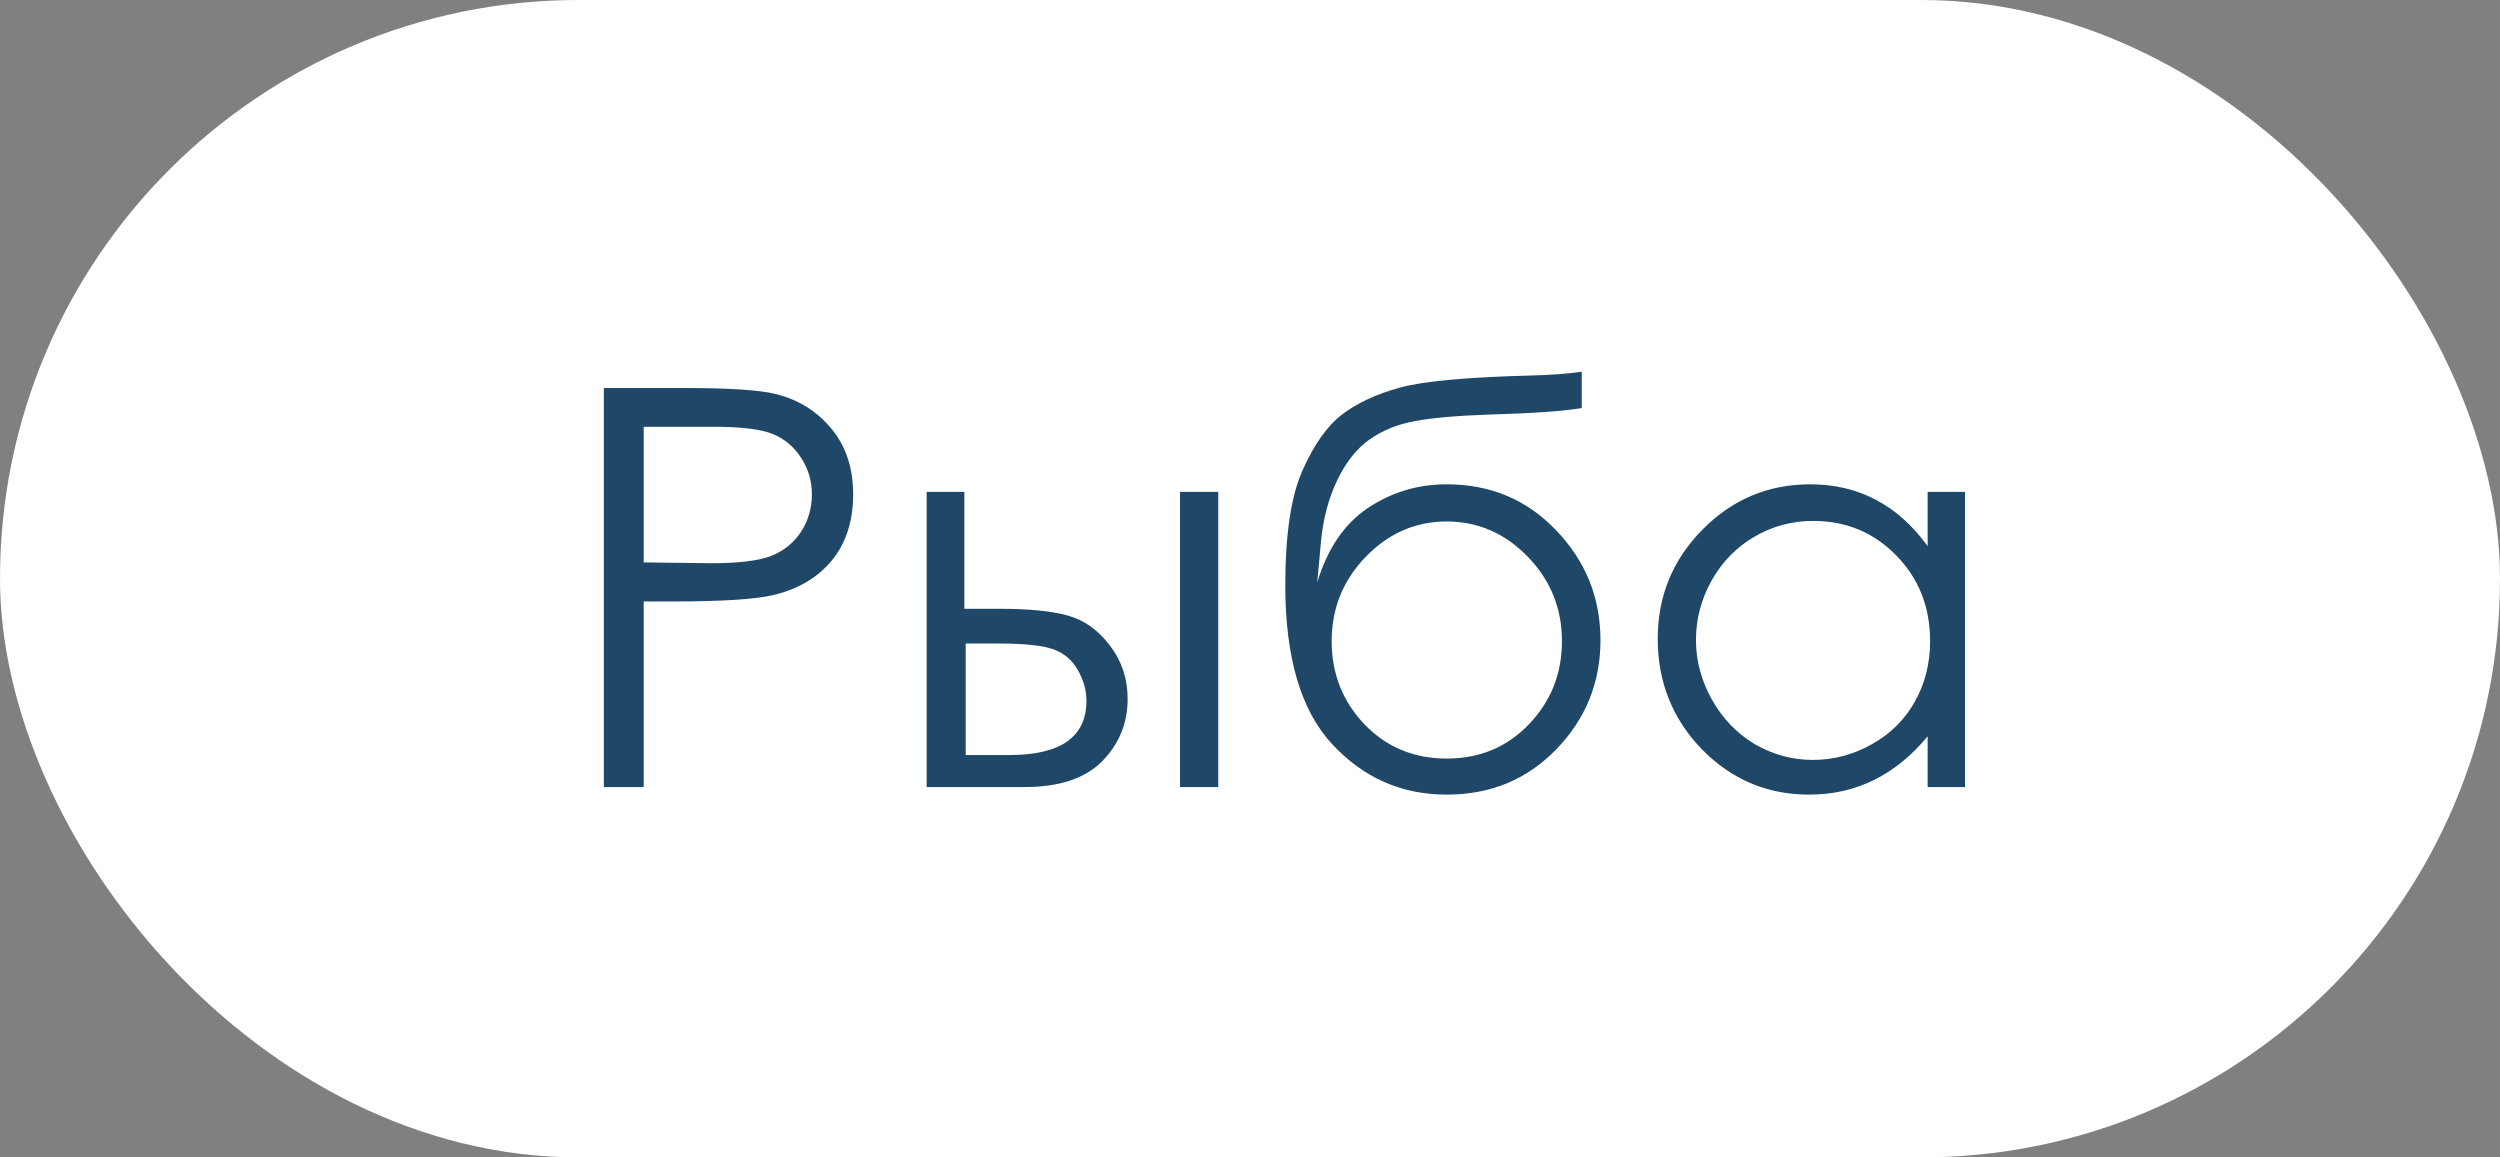
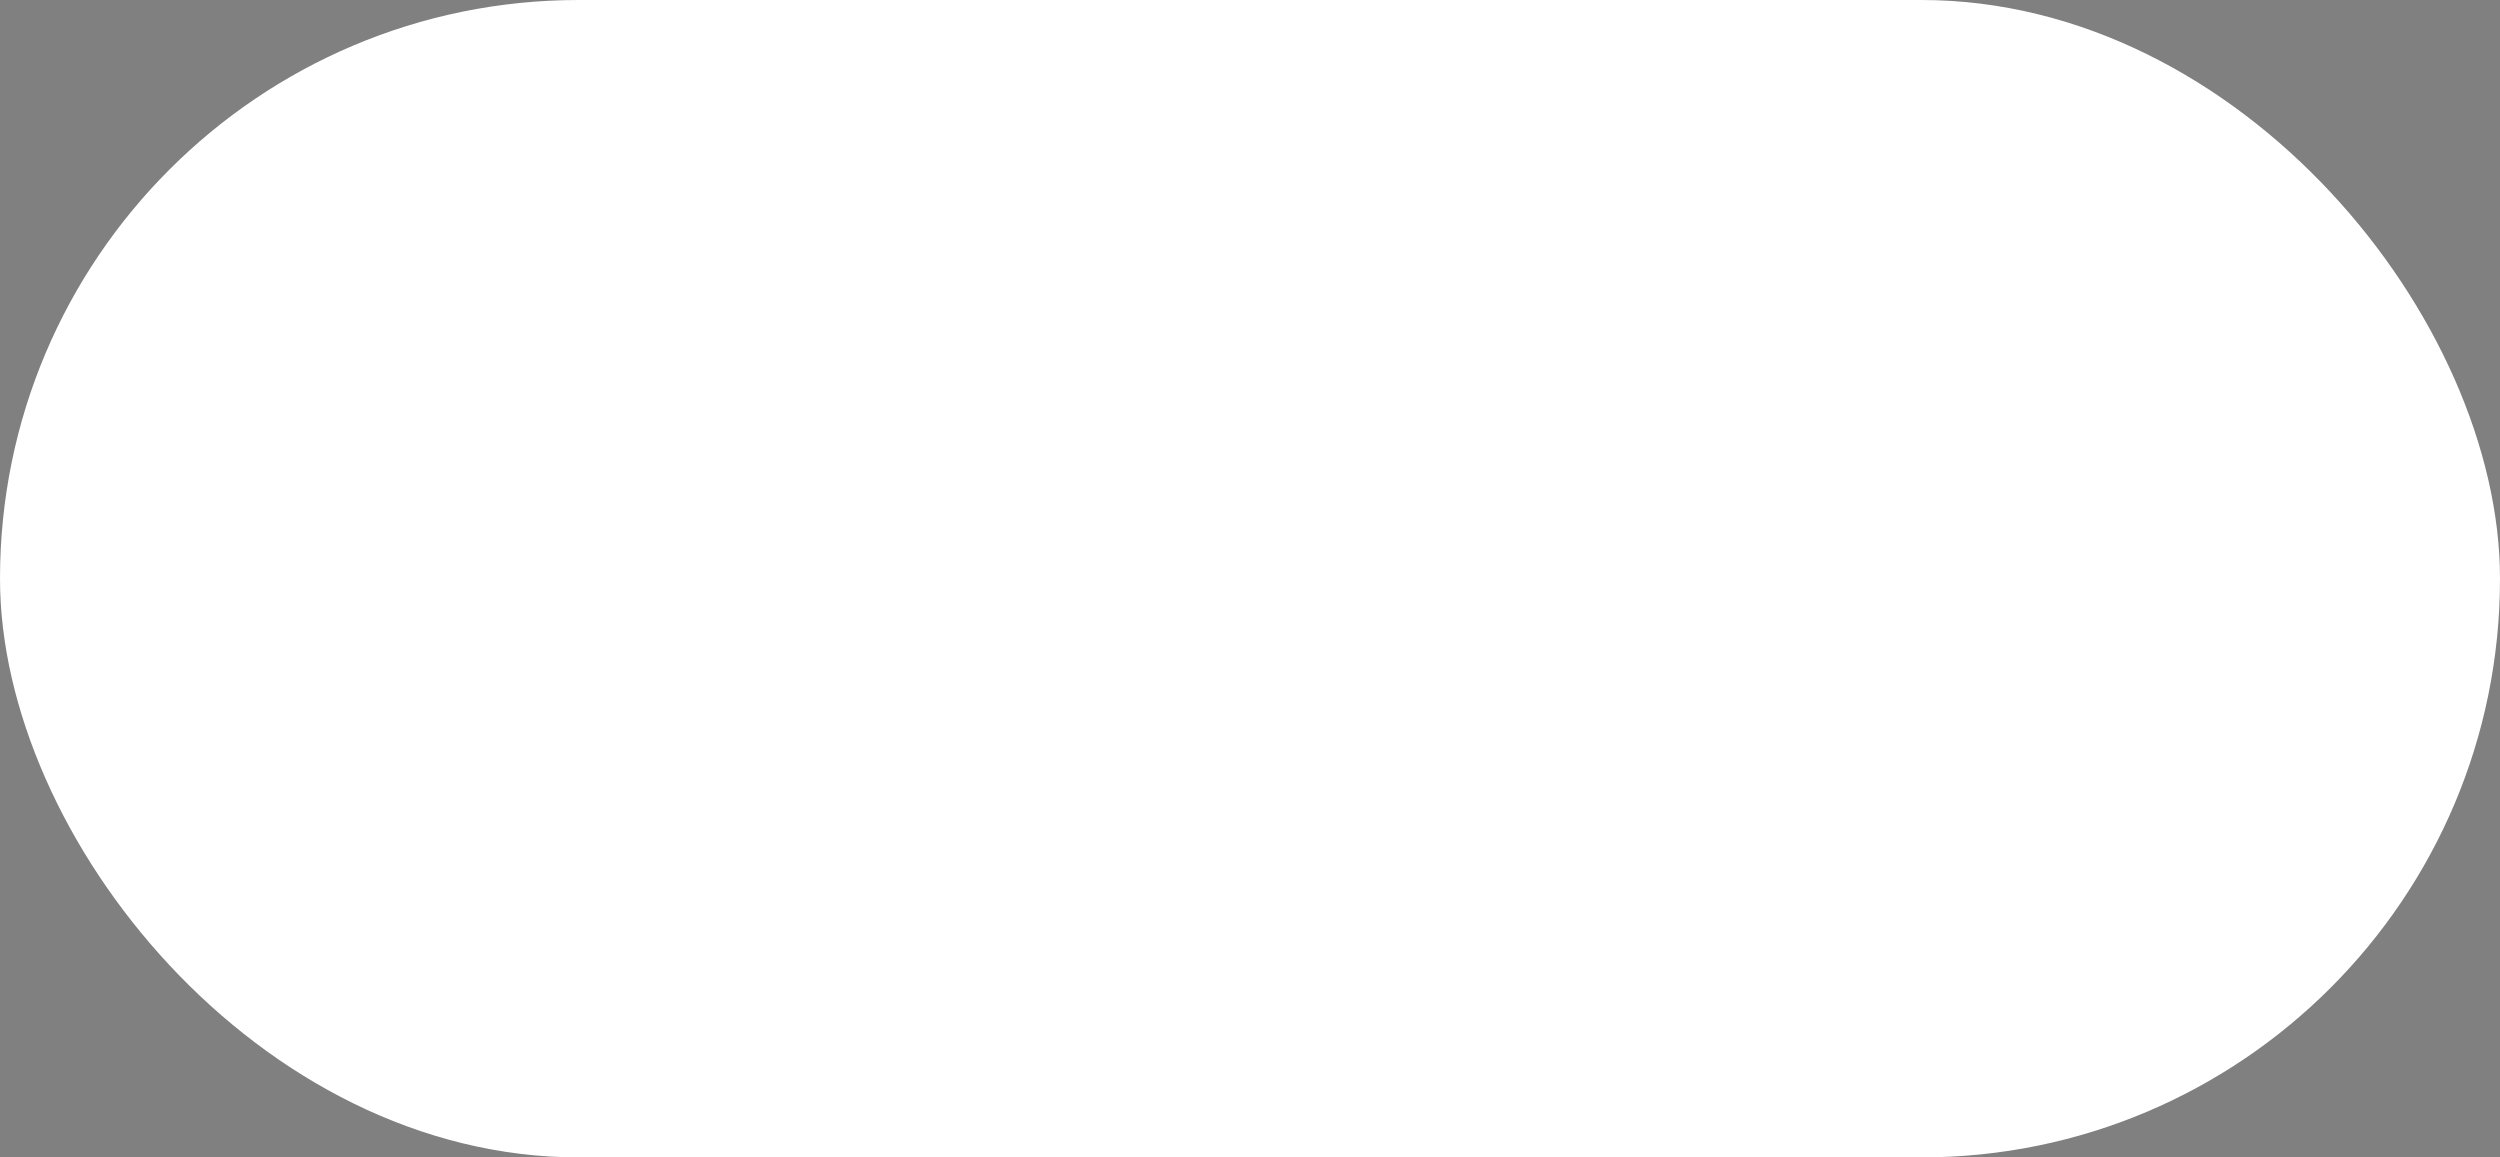
<svg xmlns="http://www.w3.org/2000/svg" width="54" height="25" viewBox="0 0 54 25" fill="none">
  <rect x="0" y="0" width="54" height="25" fill="#808080" stroke="none" />
  <rect width="54" height="25" rx="12.5" fill="white" />
-   <path d="M13.043 8.381H14.76C15.744 8.381 16.408 8.424 16.752 8.51C17.244 8.631 17.646 8.881 17.959 9.26C18.271 9.635 18.428 10.107 18.428 10.678C18.428 11.252 18.275 11.727 17.971 12.102C17.666 12.473 17.246 12.723 16.711 12.852C16.32 12.945 15.59 12.992 14.52 12.992H13.904V17H13.043V8.381ZM13.904 9.219V12.148L15.363 12.166C15.953 12.166 16.385 12.113 16.658 12.008C16.932 11.898 17.146 11.725 17.303 11.486C17.459 11.244 17.537 10.975 17.537 10.678C17.537 10.389 17.459 10.125 17.303 9.887C17.146 9.645 16.939 9.473 16.682 9.371C16.428 9.27 16.01 9.219 15.428 9.219H13.904ZM20.83 13.15H21.609C22.23 13.15 22.717 13.199 23.068 13.297C23.42 13.395 23.723 13.611 23.977 13.947C24.23 14.279 24.357 14.662 24.357 15.096C24.357 15.619 24.174 16.068 23.807 16.443C23.439 16.814 22.883 17 22.137 17H20.016V10.625H20.83V13.15ZM20.859 13.9V16.309H21.803C22.912 16.309 23.467 15.918 23.467 15.137C23.467 14.914 23.406 14.695 23.285 14.48C23.168 14.266 22.994 14.115 22.764 14.029C22.537 13.943 22.135 13.9 21.557 13.9H20.859ZM25.488 10.625H26.314V17H25.488V10.625ZM34.166 8.029V8.814C33.775 8.881 33.105 8.928 32.156 8.955C31.469 8.979 30.938 9.025 30.562 9.096C30.191 9.162 29.867 9.293 29.59 9.488C29.312 9.68 29.078 9.973 28.887 10.367C28.699 10.758 28.582 11.195 28.535 11.68L28.453 12.576C28.676 11.846 29.041 11.31 29.549 10.971C30.061 10.631 30.627 10.461 31.248 10.461C32.193 10.461 32.982 10.793 33.615 11.457C34.252 12.121 34.57 12.912 34.57 13.83C34.57 14.74 34.254 15.523 33.621 16.18C32.988 16.836 32.197 17.164 31.248 17.164C30.275 17.164 29.451 16.801 28.775 16.074C28.1 15.348 27.762 14.203 27.762 12.641C27.762 11.551 27.885 10.727 28.131 10.168C28.381 9.605 28.666 9.201 28.986 8.955C29.307 8.709 29.721 8.516 30.229 8.375C30.736 8.234 31.688 8.146 33.082 8.111C33.512 8.1 33.873 8.072 34.166 8.029ZM33.738 13.848C33.738 13.141 33.492 12.533 33 12.025C32.508 11.518 31.924 11.264 31.248 11.264C30.576 11.264 29.994 11.518 29.502 12.025C29.01 12.533 28.764 13.141 28.764 13.848C28.764 14.551 29 15.15 29.473 15.646C29.949 16.139 30.541 16.385 31.248 16.385C31.959 16.385 32.551 16.139 33.023 15.646C33.5 15.15 33.738 14.551 33.738 13.848ZM42.445 10.625V17H41.637V15.904C41.293 16.322 40.906 16.637 40.477 16.848C40.051 17.059 39.584 17.164 39.076 17.164C38.174 17.164 37.402 16.838 36.762 16.186C36.125 15.529 35.807 14.732 35.807 13.795C35.807 12.877 36.129 12.092 36.773 11.44C37.418 10.787 38.193 10.461 39.1 10.461C39.623 10.461 40.096 10.572 40.518 10.795C40.943 11.018 41.316 11.352 41.637 11.797V10.625H42.445ZM39.164 11.252C38.707 11.252 38.285 11.365 37.898 11.592C37.512 11.815 37.203 12.129 36.973 12.535C36.746 12.941 36.633 13.371 36.633 13.824C36.633 14.273 36.748 14.703 36.978 15.113C37.209 15.523 37.518 15.844 37.904 16.074C38.295 16.301 38.713 16.414 39.158 16.414C39.607 16.414 40.033 16.301 40.435 16.074C40.838 15.848 41.147 15.541 41.361 15.154C41.58 14.768 41.69 14.332 41.69 13.848C41.69 13.109 41.445 12.492 40.957 11.996C40.473 11.5 39.875 11.252 39.164 11.252Z" fill="#1F4767" />
</svg>